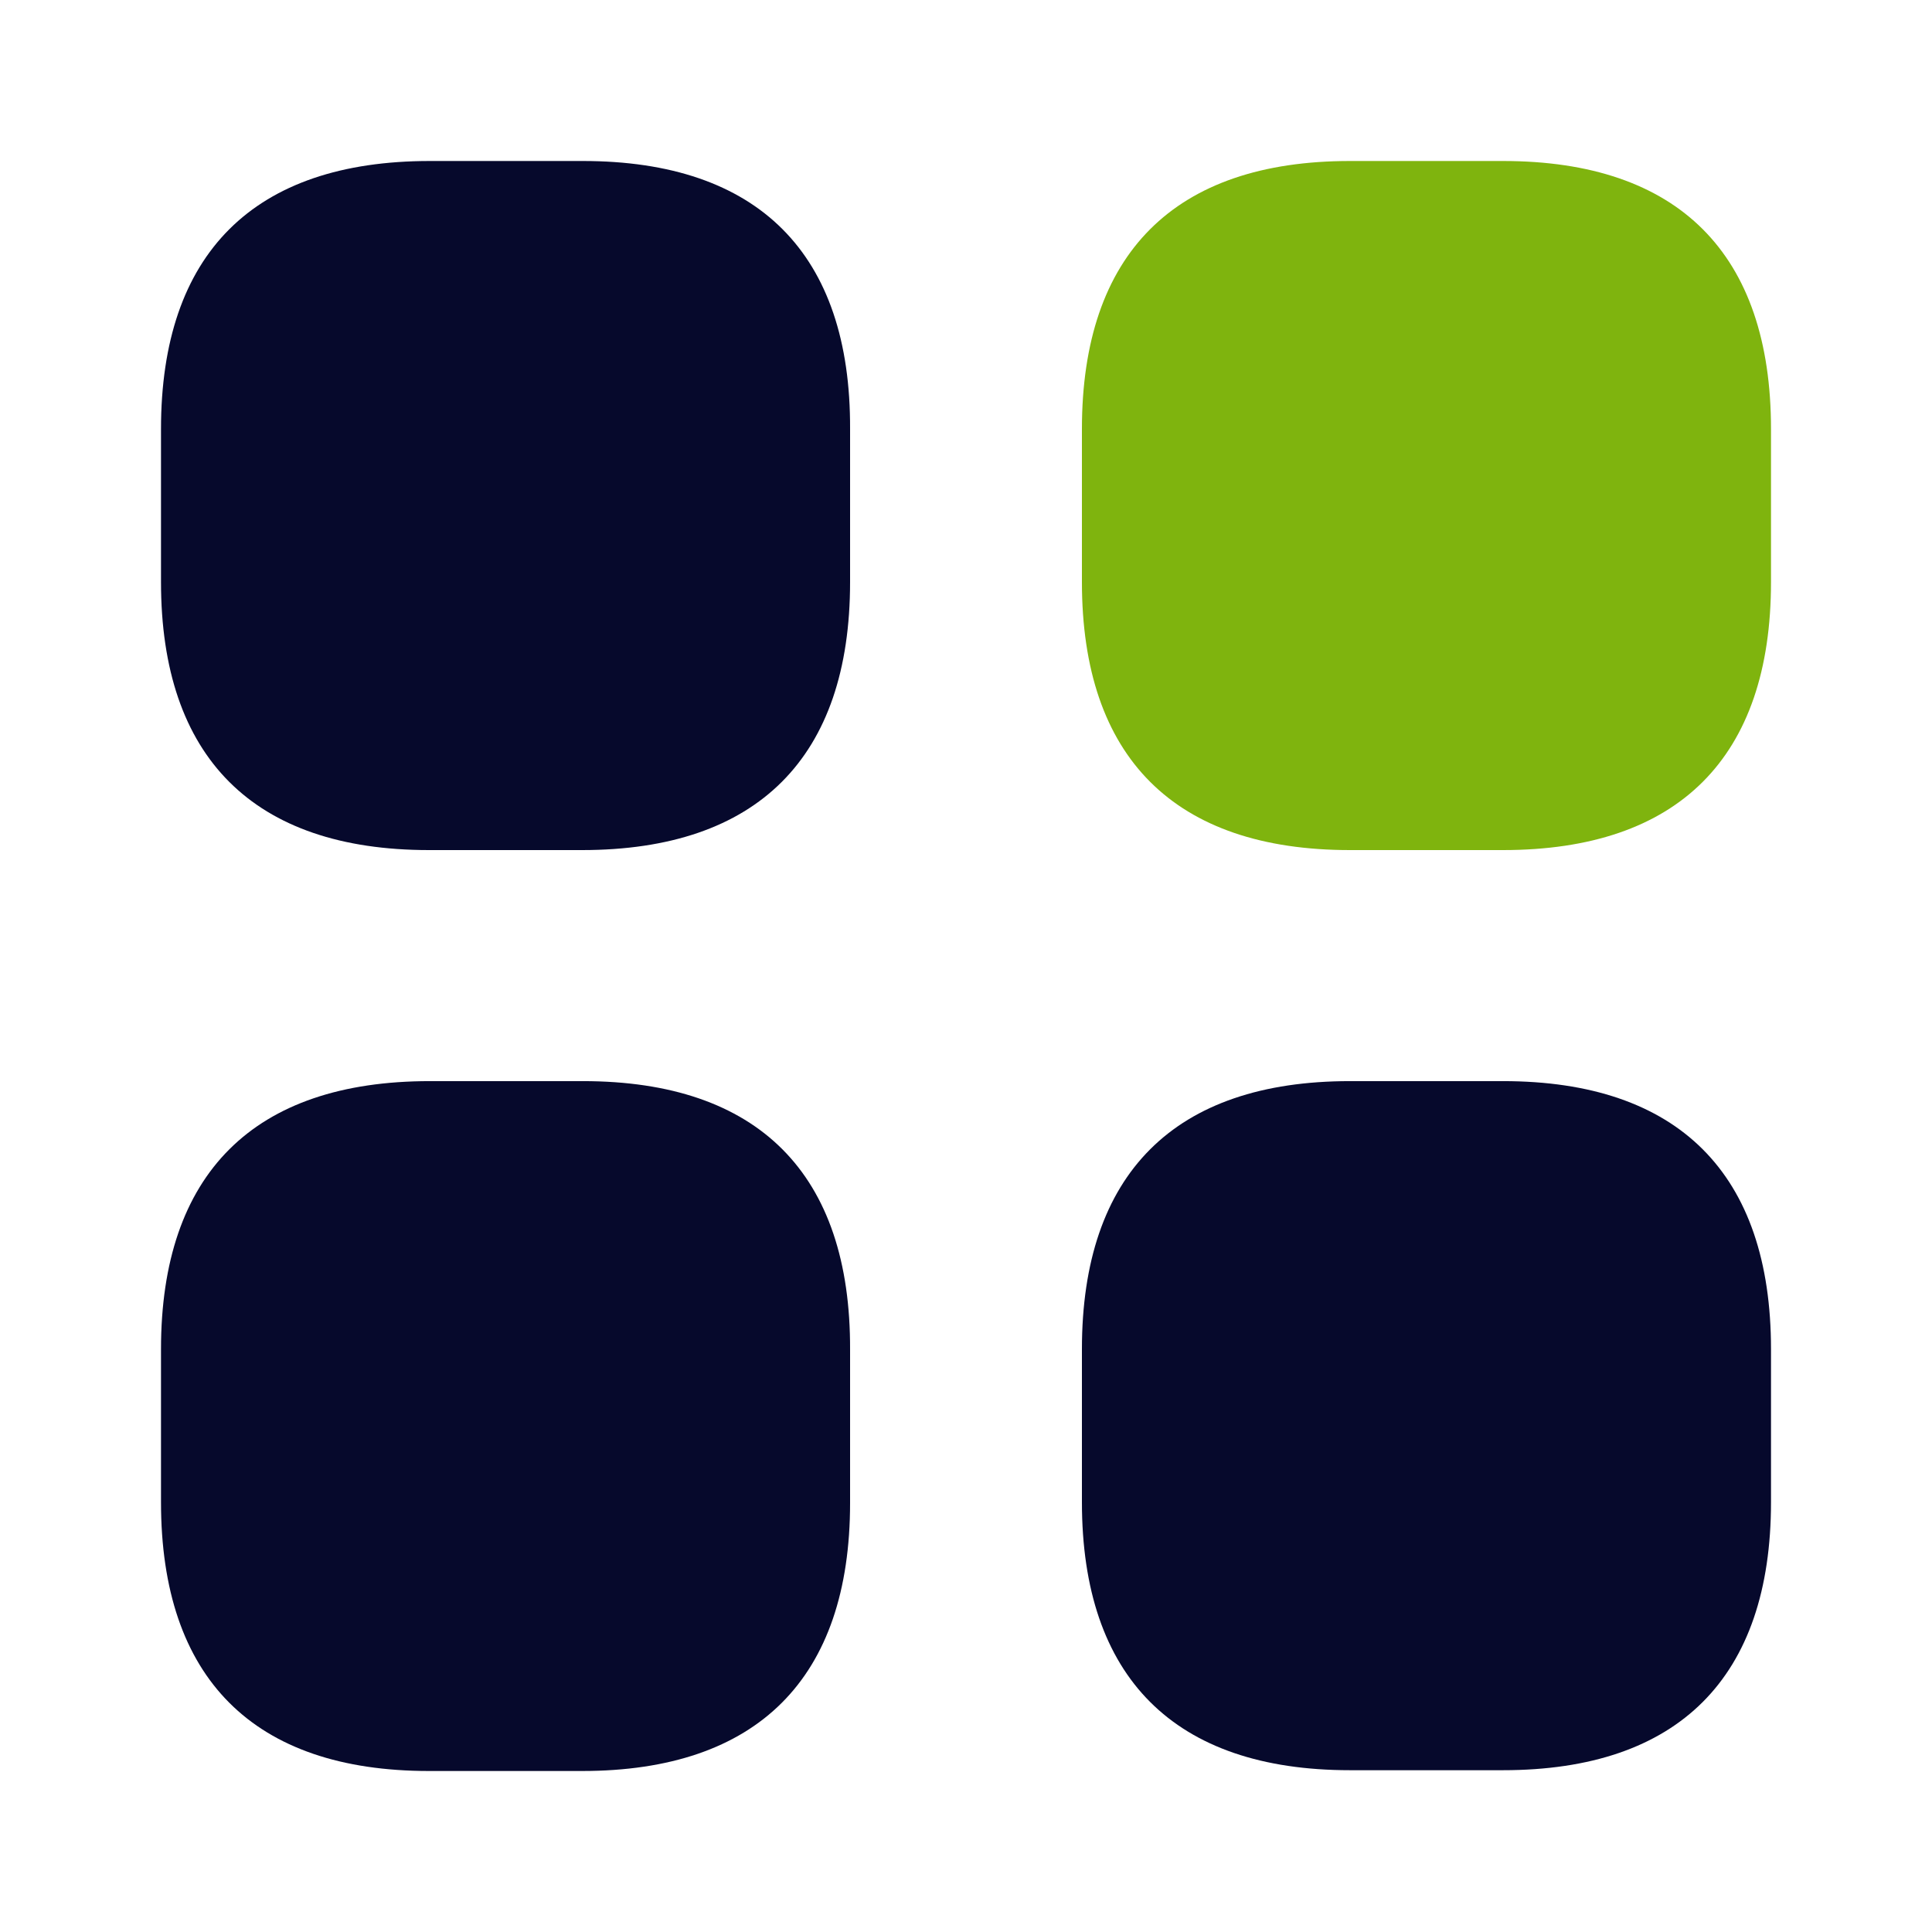
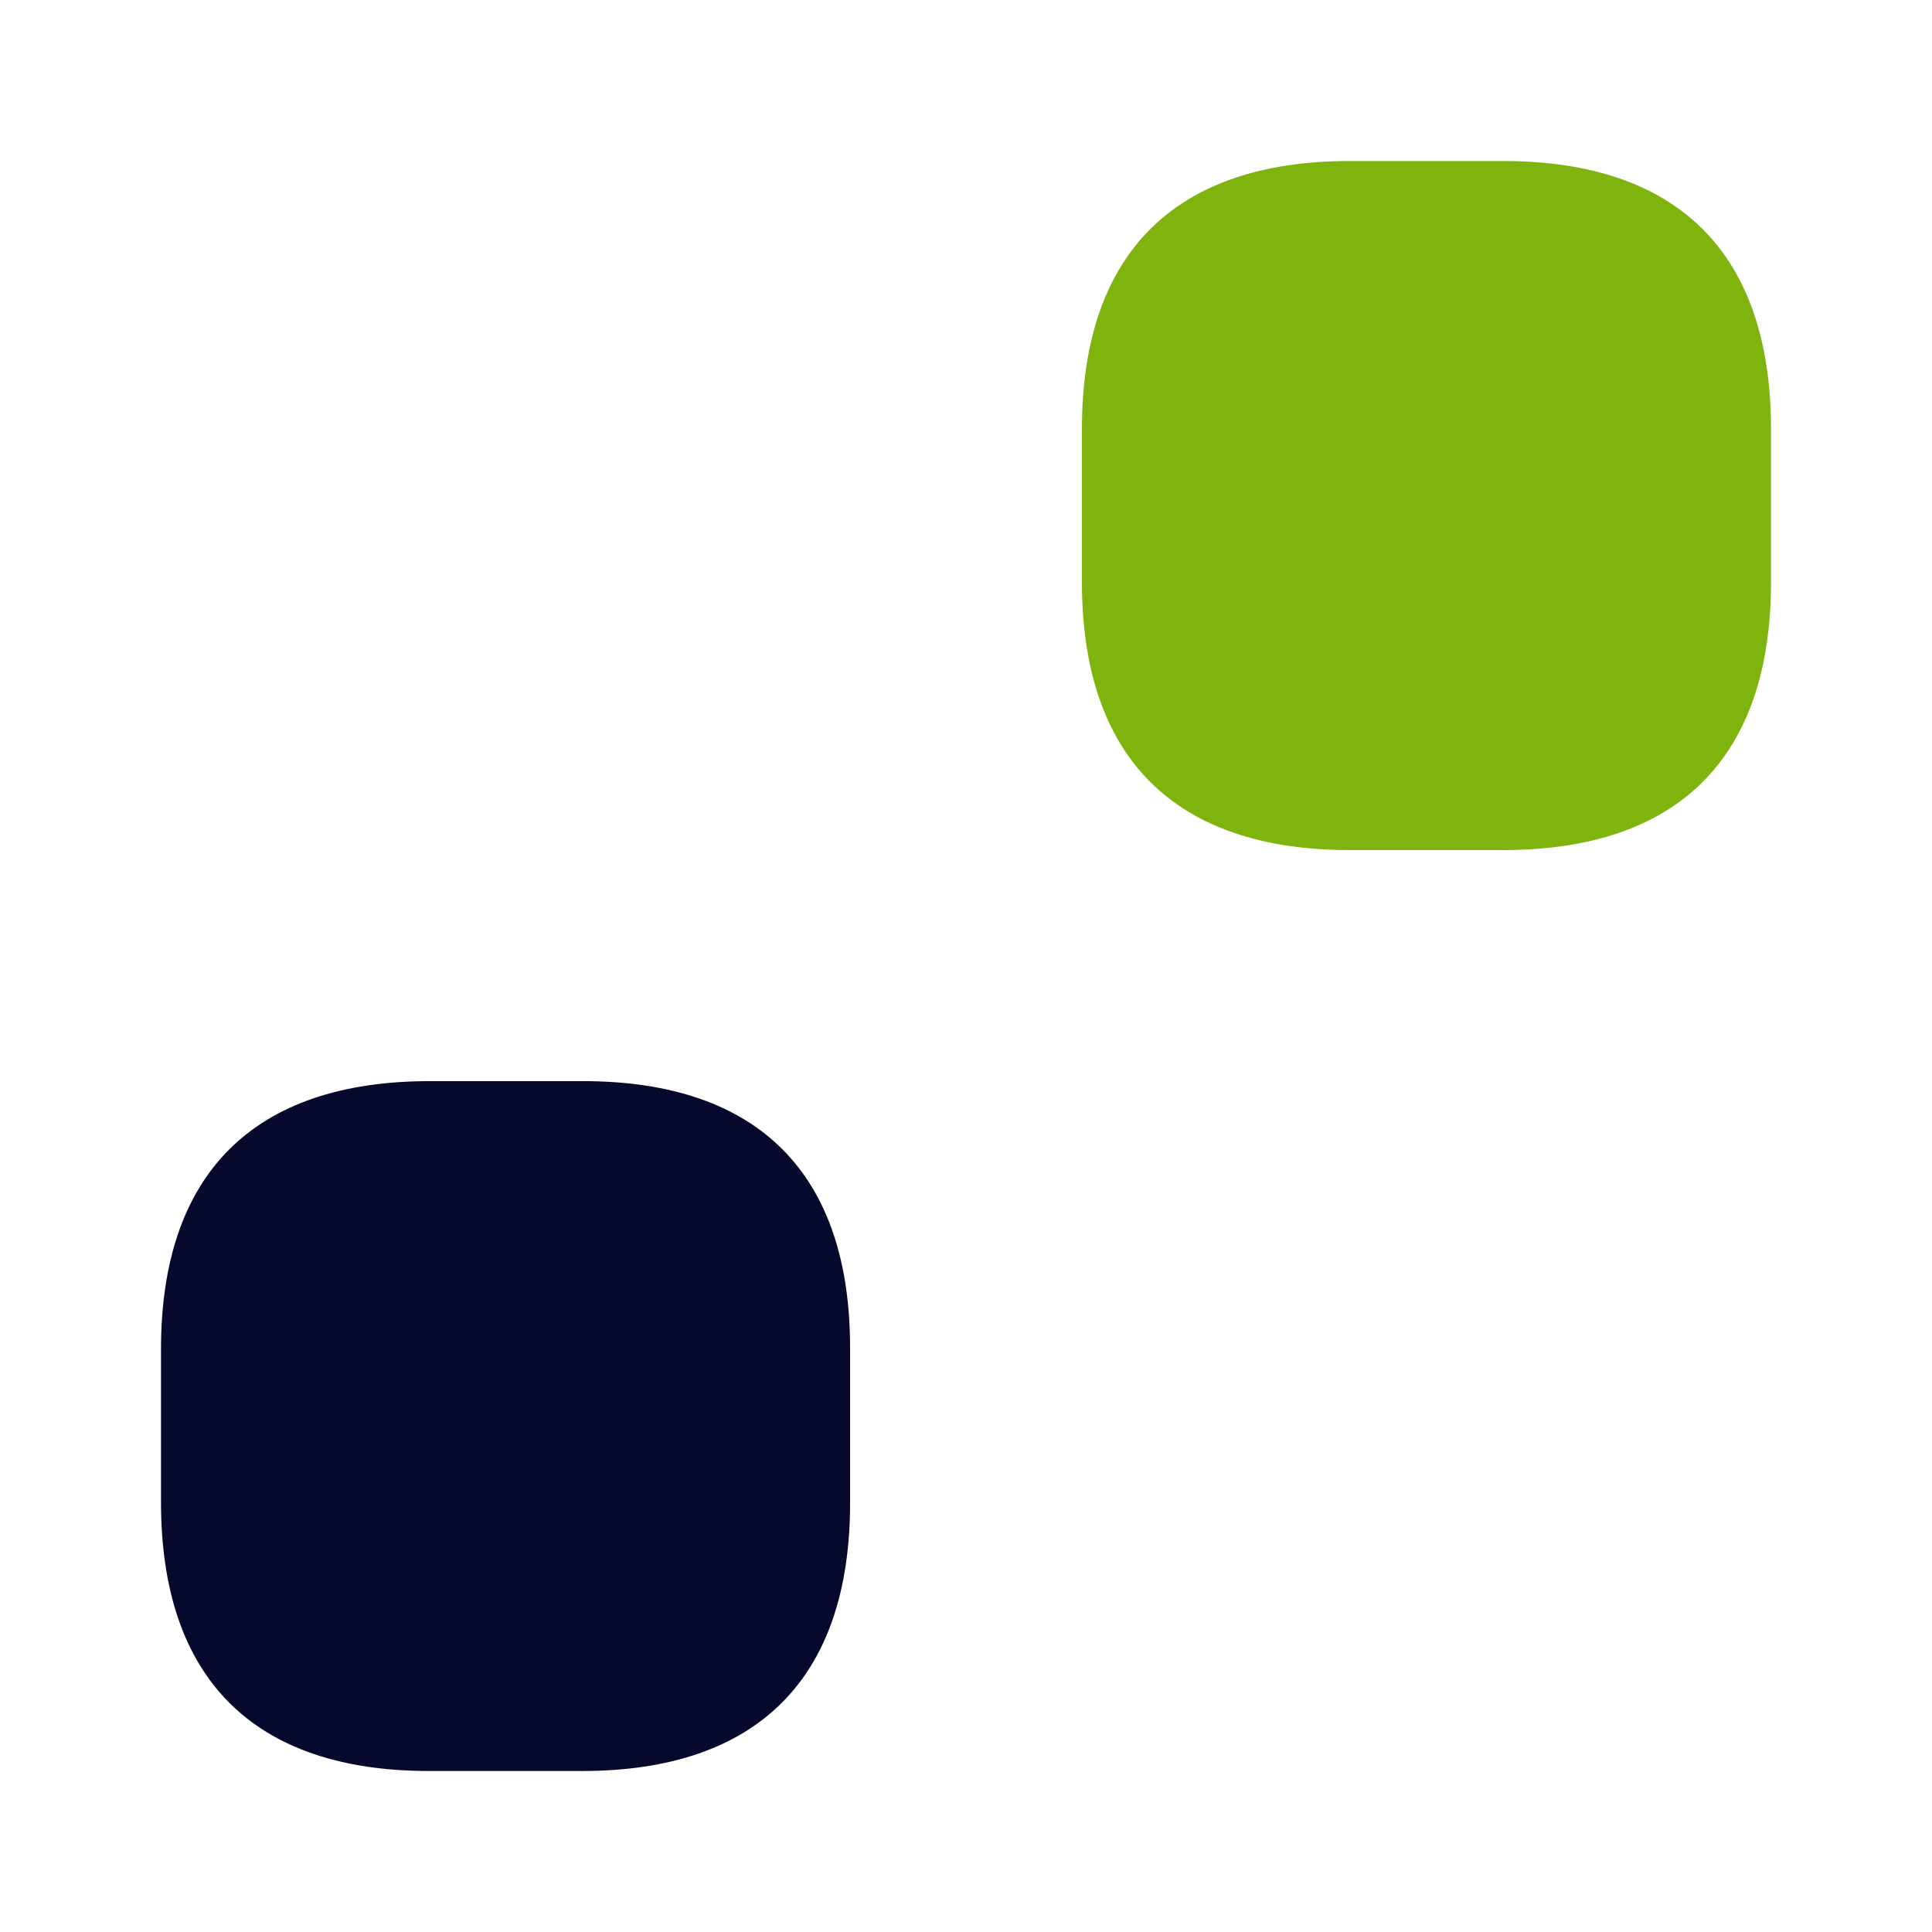
<svg xmlns="http://www.w3.org/2000/svg" width="39" height="39" viewBox="0 0 39 39" fill="none">
-   <path d="M11.765 3.25H8.678C5.119 3.25 3.25 5.119 3.25 8.661V11.749C3.25 15.291 5.119 17.16 8.661 17.16H11.749C15.291 17.16 17.16 15.291 17.16 11.749V8.661C17.176 5.119 15.307 3.25 11.765 3.25Z" fill="#06092C" />
  <path d="M30.339 3.25H27.251C23.709 3.25 21.84 5.119 21.84 8.661V11.749C21.84 15.291 23.709 17.16 27.251 17.16H30.339C33.881 17.16 35.75 15.291 35.75 11.749V8.661C35.75 5.119 33.881 3.25 30.339 3.25Z" fill="#7FB40E" />
-   <path d="M30.339 21.824H27.251C23.709 21.824 21.84 23.692 21.84 27.235V30.323C21.84 33.865 23.709 35.734 27.251 35.734H30.339C33.881 35.734 35.75 33.865 35.75 30.323V27.235C35.75 23.692 33.881 21.824 30.339 21.824Z" fill="#06092C" />
  <path d="M11.765 21.824H8.678C5.119 21.824 3.25 23.692 3.25 27.235V30.323C3.25 33.881 5.119 35.75 8.661 35.75H11.749C15.291 35.75 17.16 33.881 17.16 30.339V27.251C17.176 23.692 15.307 21.824 11.765 21.824Z" fill="#06092C" />
</svg>